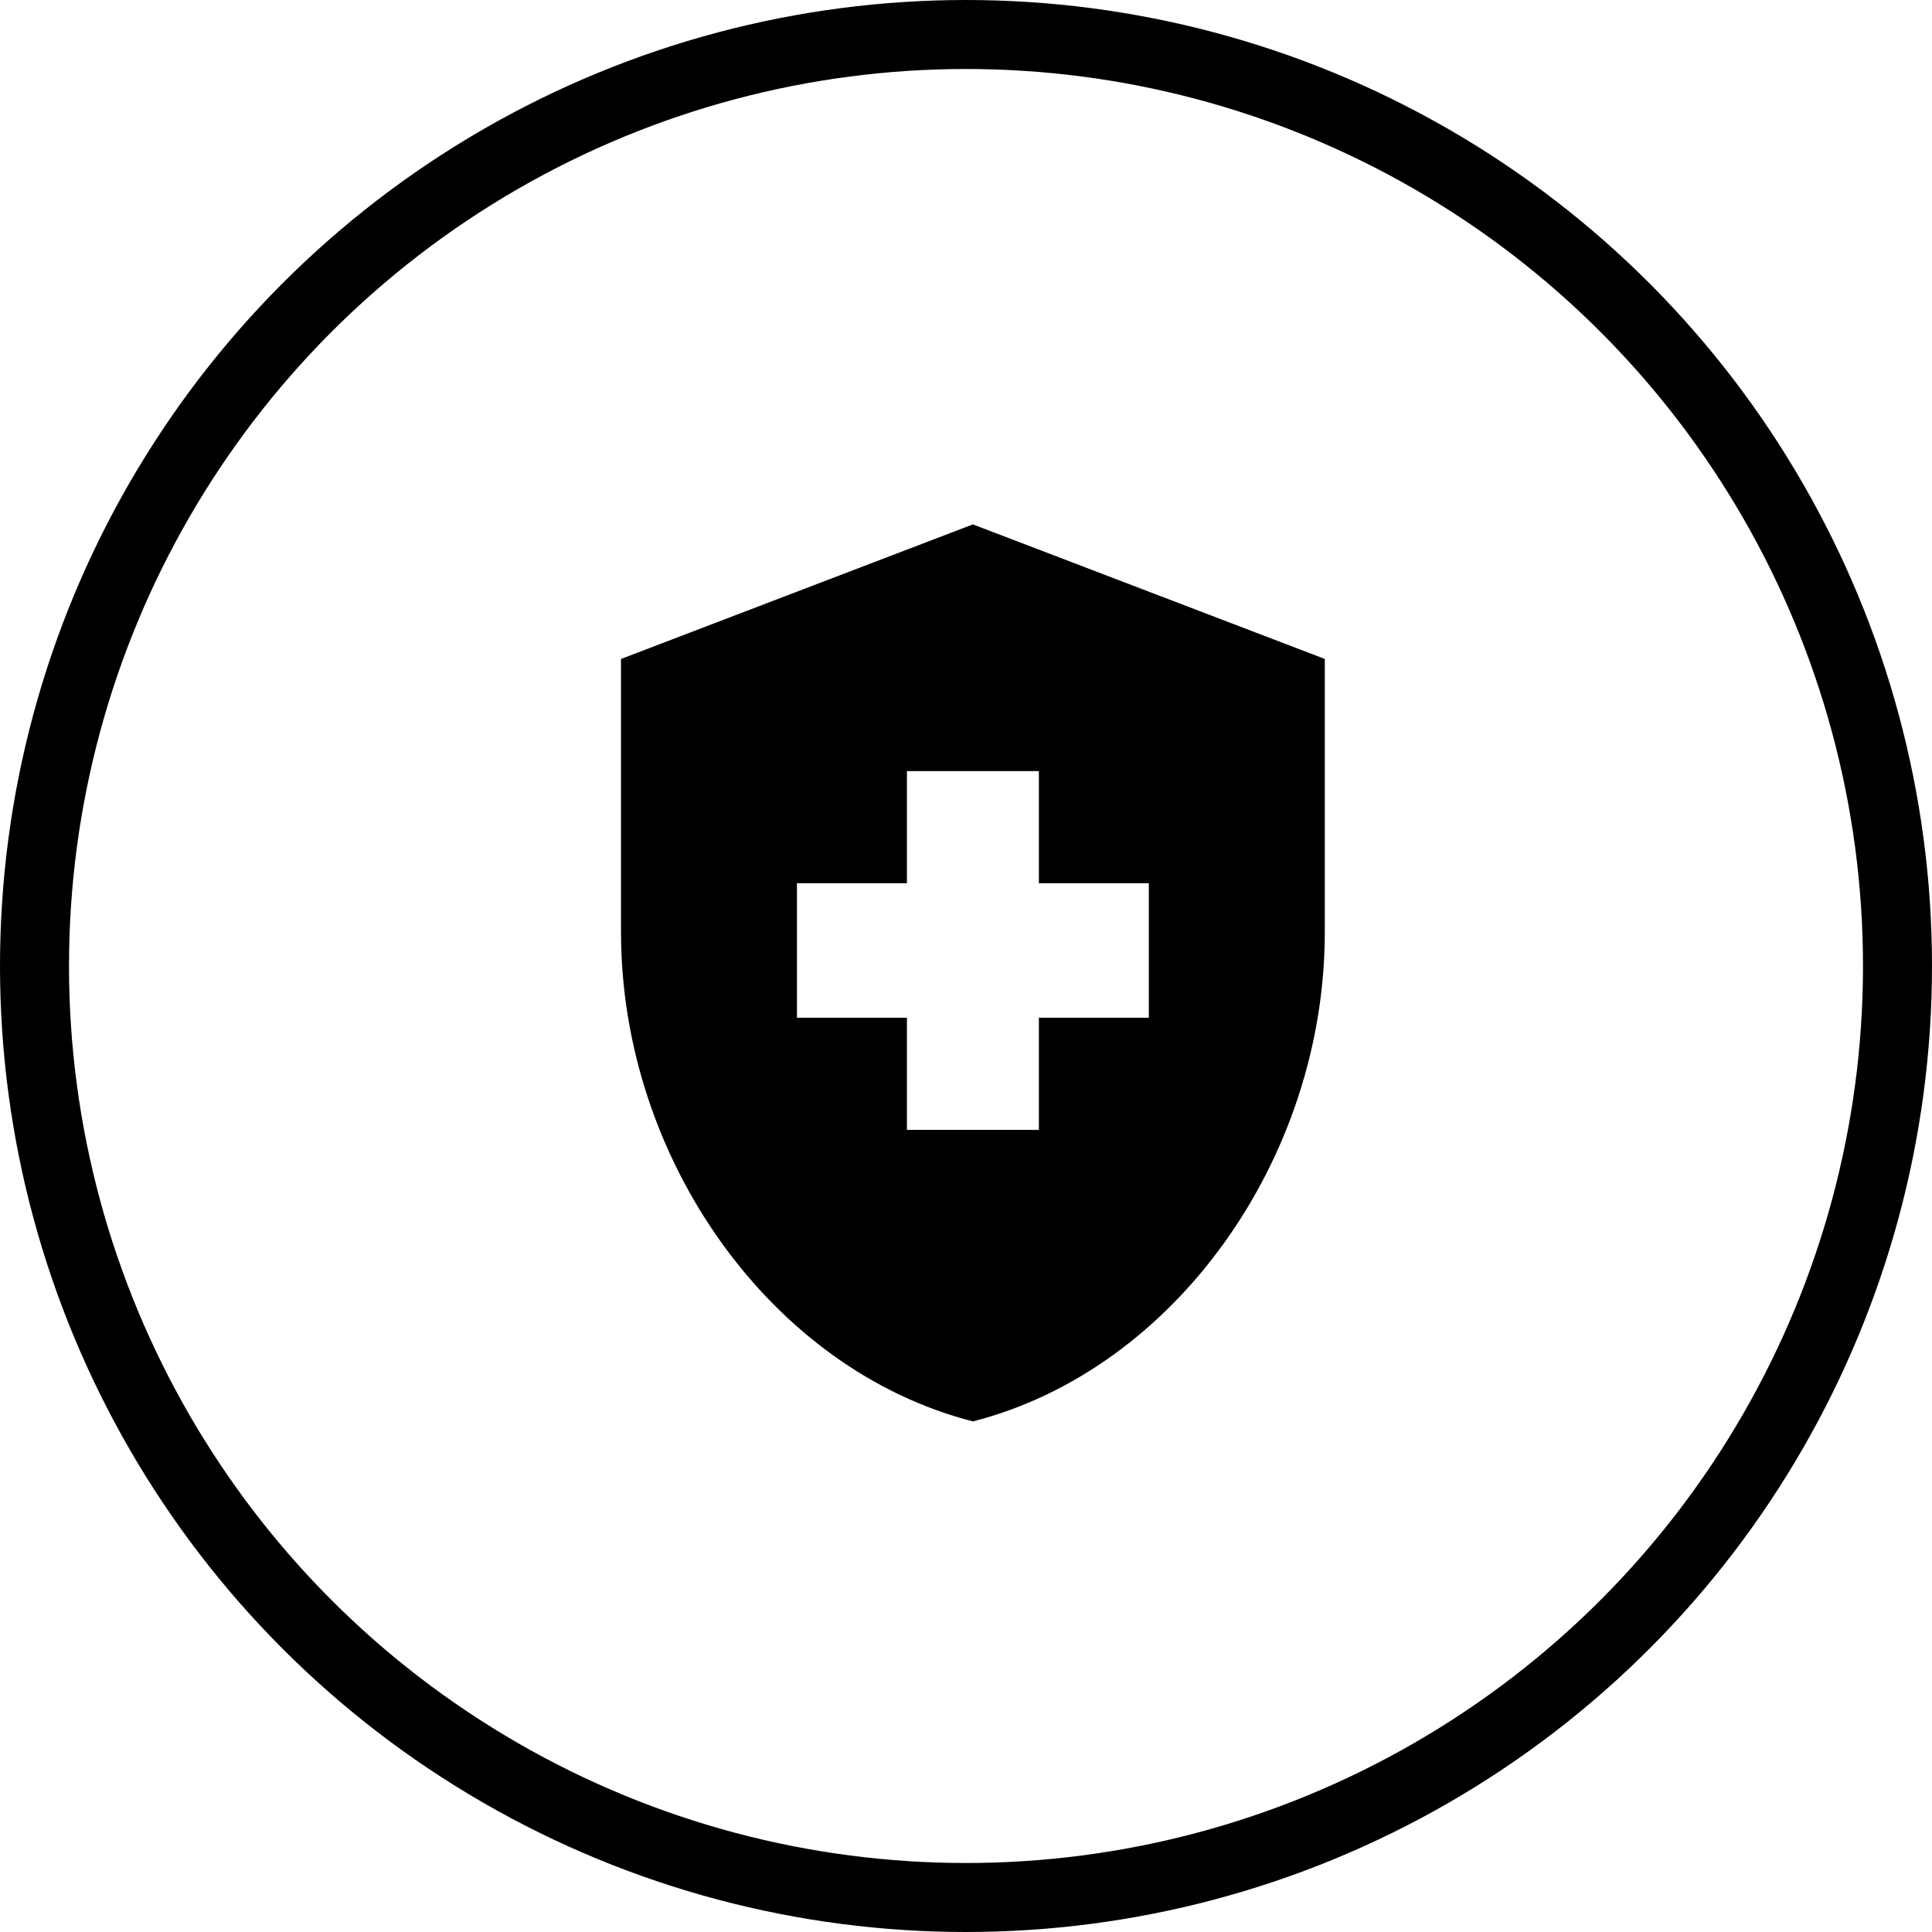
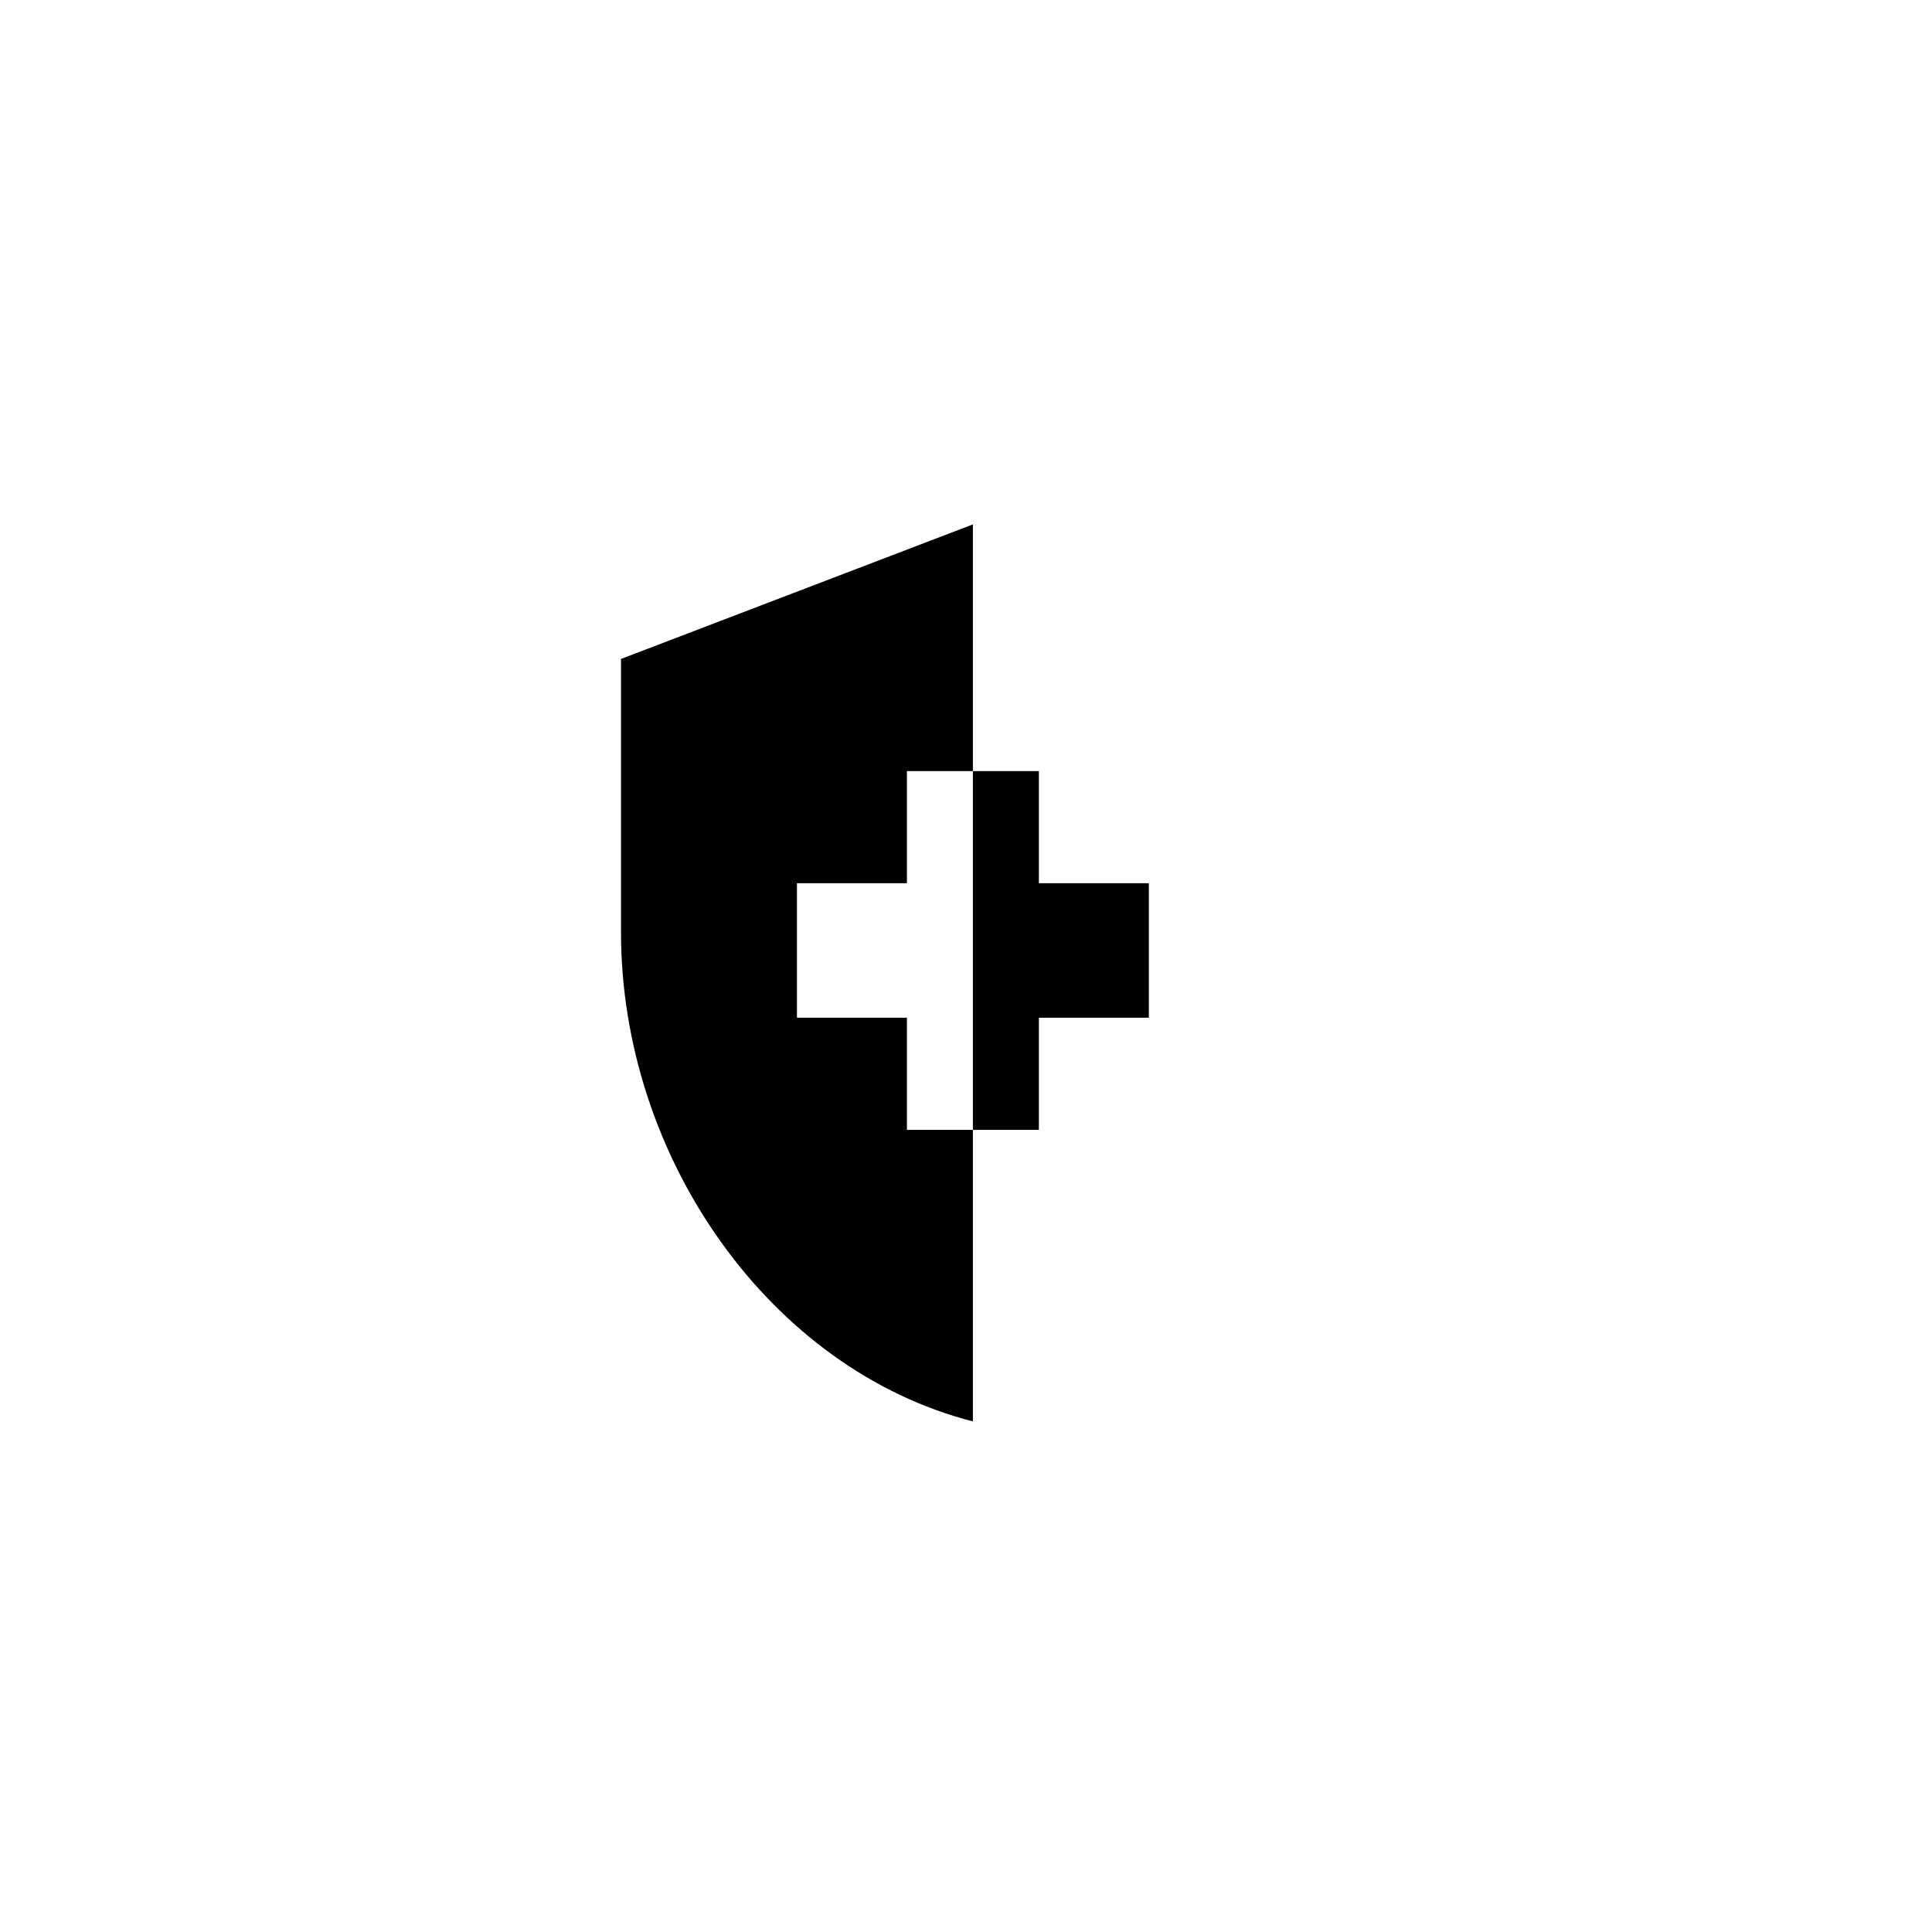
<svg xmlns="http://www.w3.org/2000/svg" width="140" height="140" viewBox="0 0 140 140" fill="none">
-   <circle cx="70" cy="70" r="67.5" stroke="black" stroke-width="5" />
-   <path d="M65.719 73.75H57.75V64H65.719V55.875H75.281V64H83.25V73.75H75.281V81.875H65.719V73.75ZM70.5 38L45 47.75V67.543C45 83.955 55.869 99.263 70.5 103C85.131 99.263 96 83.955 96 67.543V47.75L70.5 38Z" fill="black" />
+   <path d="M65.719 73.75H57.75V64H65.719V55.875H75.281V64H83.25V73.75H75.281V81.875H65.719V73.75ZM70.5 38L45 47.75V67.543C45 83.955 55.869 99.263 70.5 103V47.75L70.5 38Z" fill="black" />
</svg>